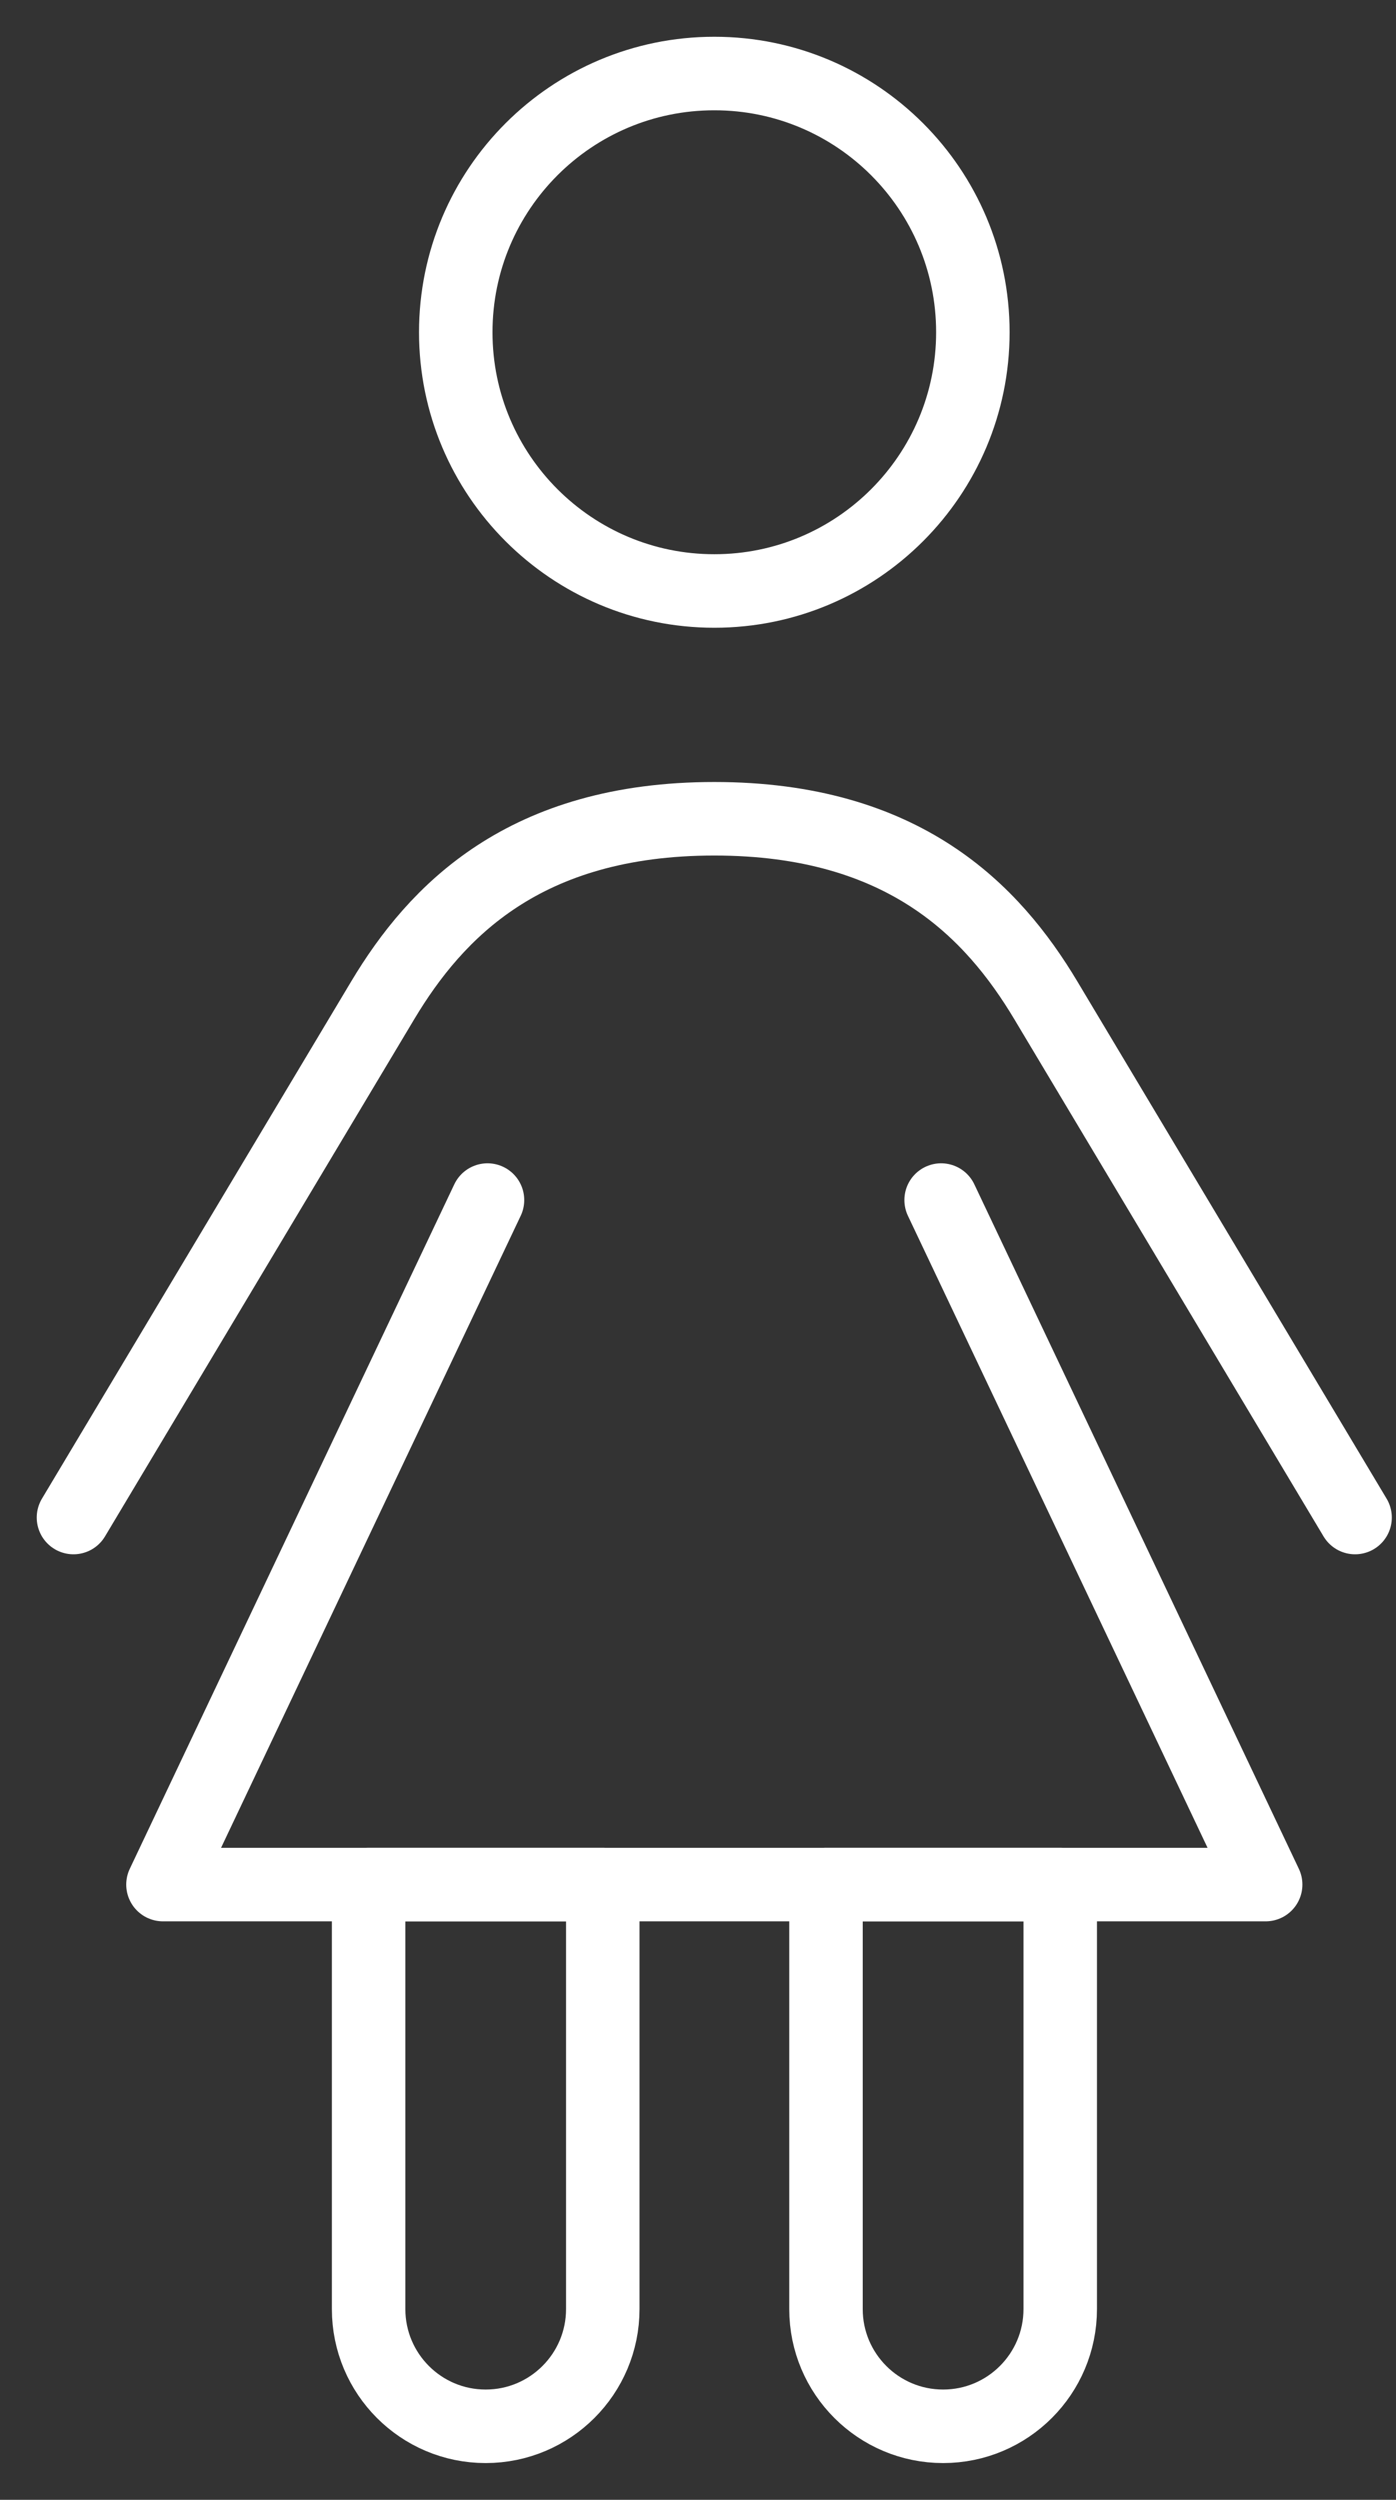
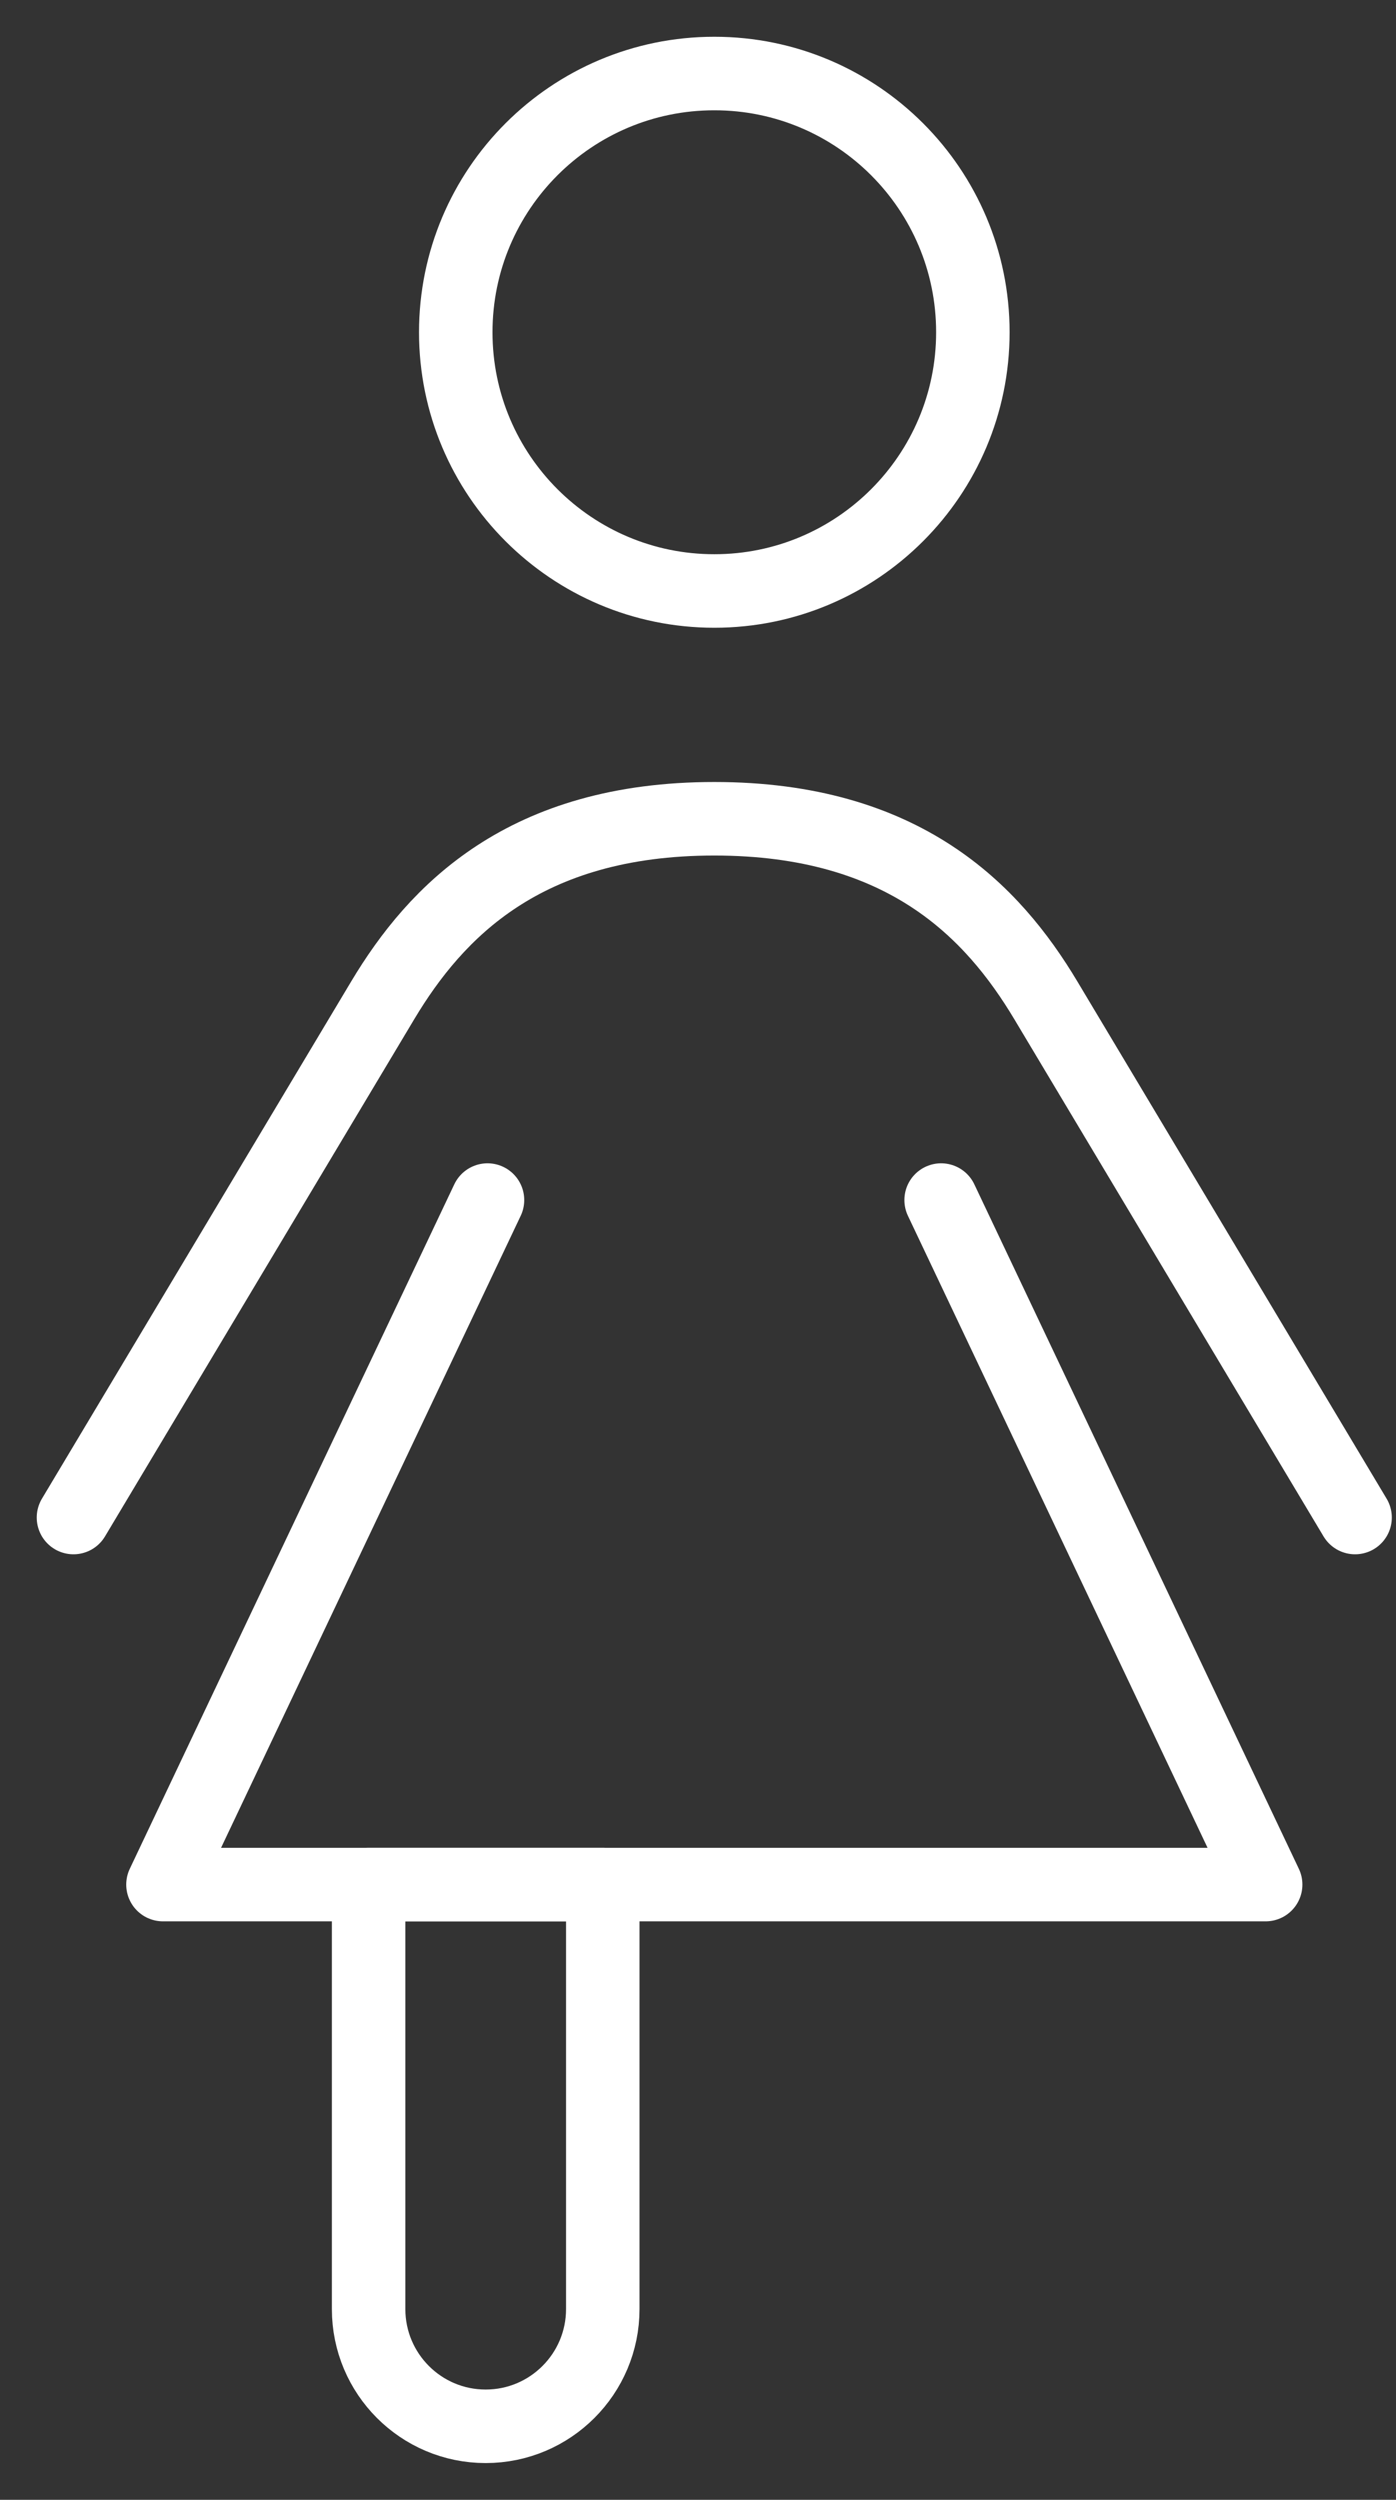
<svg xmlns="http://www.w3.org/2000/svg" width="19" height="34" viewBox="0 0 19 34" fill="none">
  <rect x="0" y="0" width="19" height="34" fill="#333333" stroke="none" />
  <path d="M9.722 8.038C11.665 8.038 13.241 6.462 13.241 4.519C13.241 2.575 11.665 1 9.722 1C7.779 1 6.203 2.575 6.203 4.519C6.203 6.462 7.779 8.038 9.722 8.038Z" stroke="white" stroke-miterlimit="10" stroke-linecap="round" stroke-linejoin="round" />
  <path d="M18.443 20.64L14.232 13.602C13.511 12.399 12.307 11.136 9.722 11.136C7.136 11.136 5.932 12.4 5.211 13.602L1 20.64" stroke="white" stroke-miterlimit="10" stroke-linecap="round" stroke-linejoin="round" />
  <path d="M12.809 16.322L17.226 25.632H2.218L6.635 16.322" stroke="white" stroke-miterlimit="10" stroke-linecap="round" stroke-linejoin="round" />
  <path d="M5.016 25.632H8.204V31.406C8.204 32.286 7.49 33 6.61 33C5.73 33 5.017 32.286 5.017 31.406V25.632H5.016Z" stroke="white" stroke-miterlimit="10" stroke-linecap="round" stroke-linejoin="round" />
-   <path d="M11.241 25.632H14.43V31.406C14.43 32.286 13.716 33 12.836 33C11.956 33 11.242 32.286 11.242 31.406V25.632H11.241Z" stroke="white" stroke-miterlimit="10" stroke-linecap="round" stroke-linejoin="round" />
</svg>